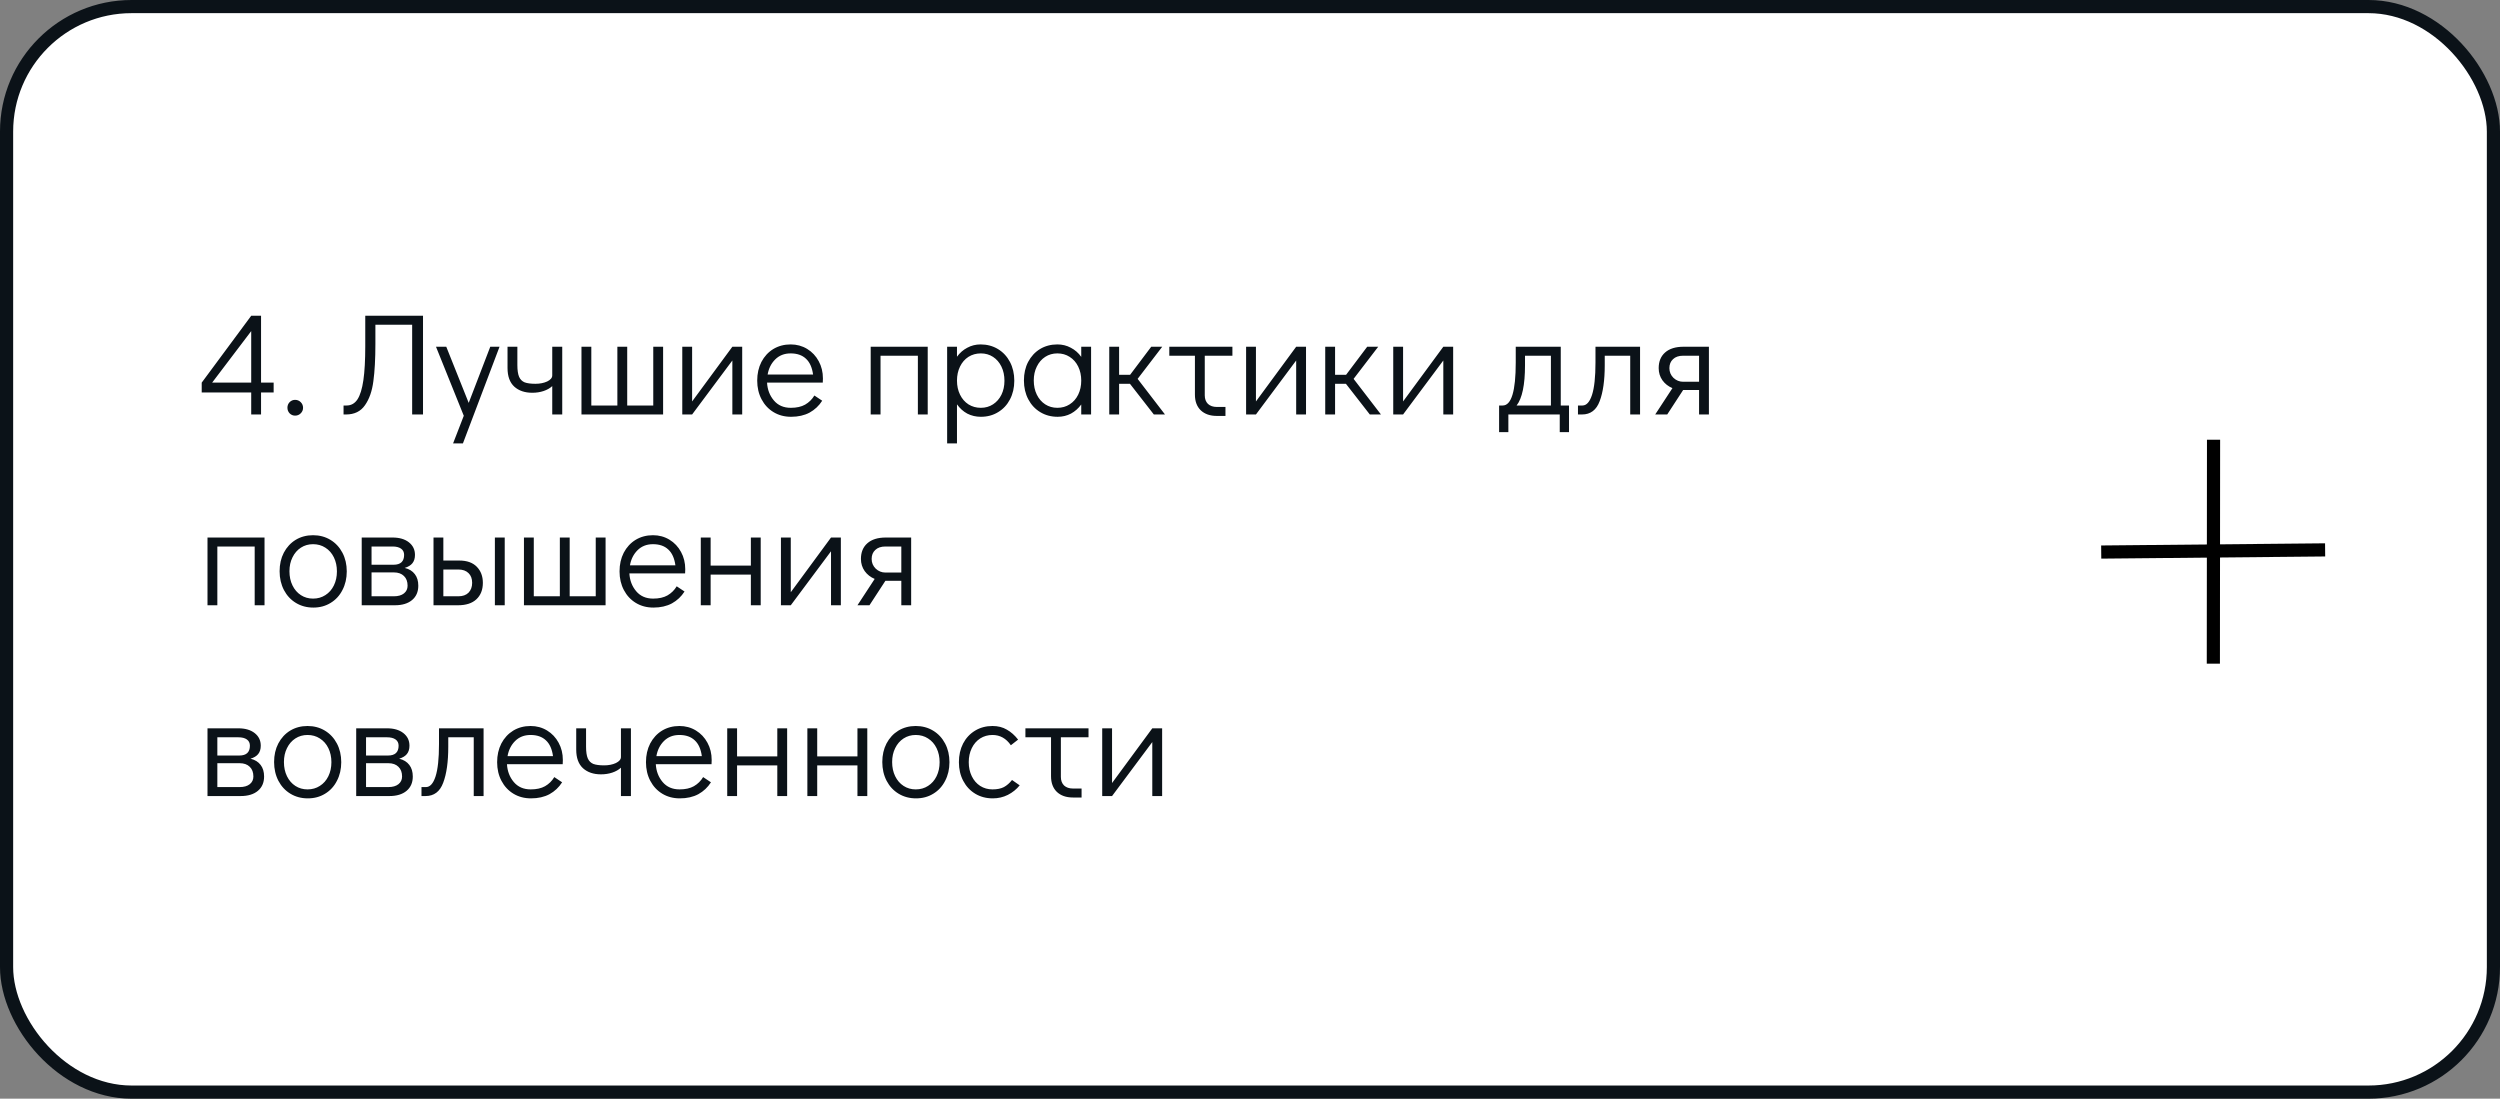
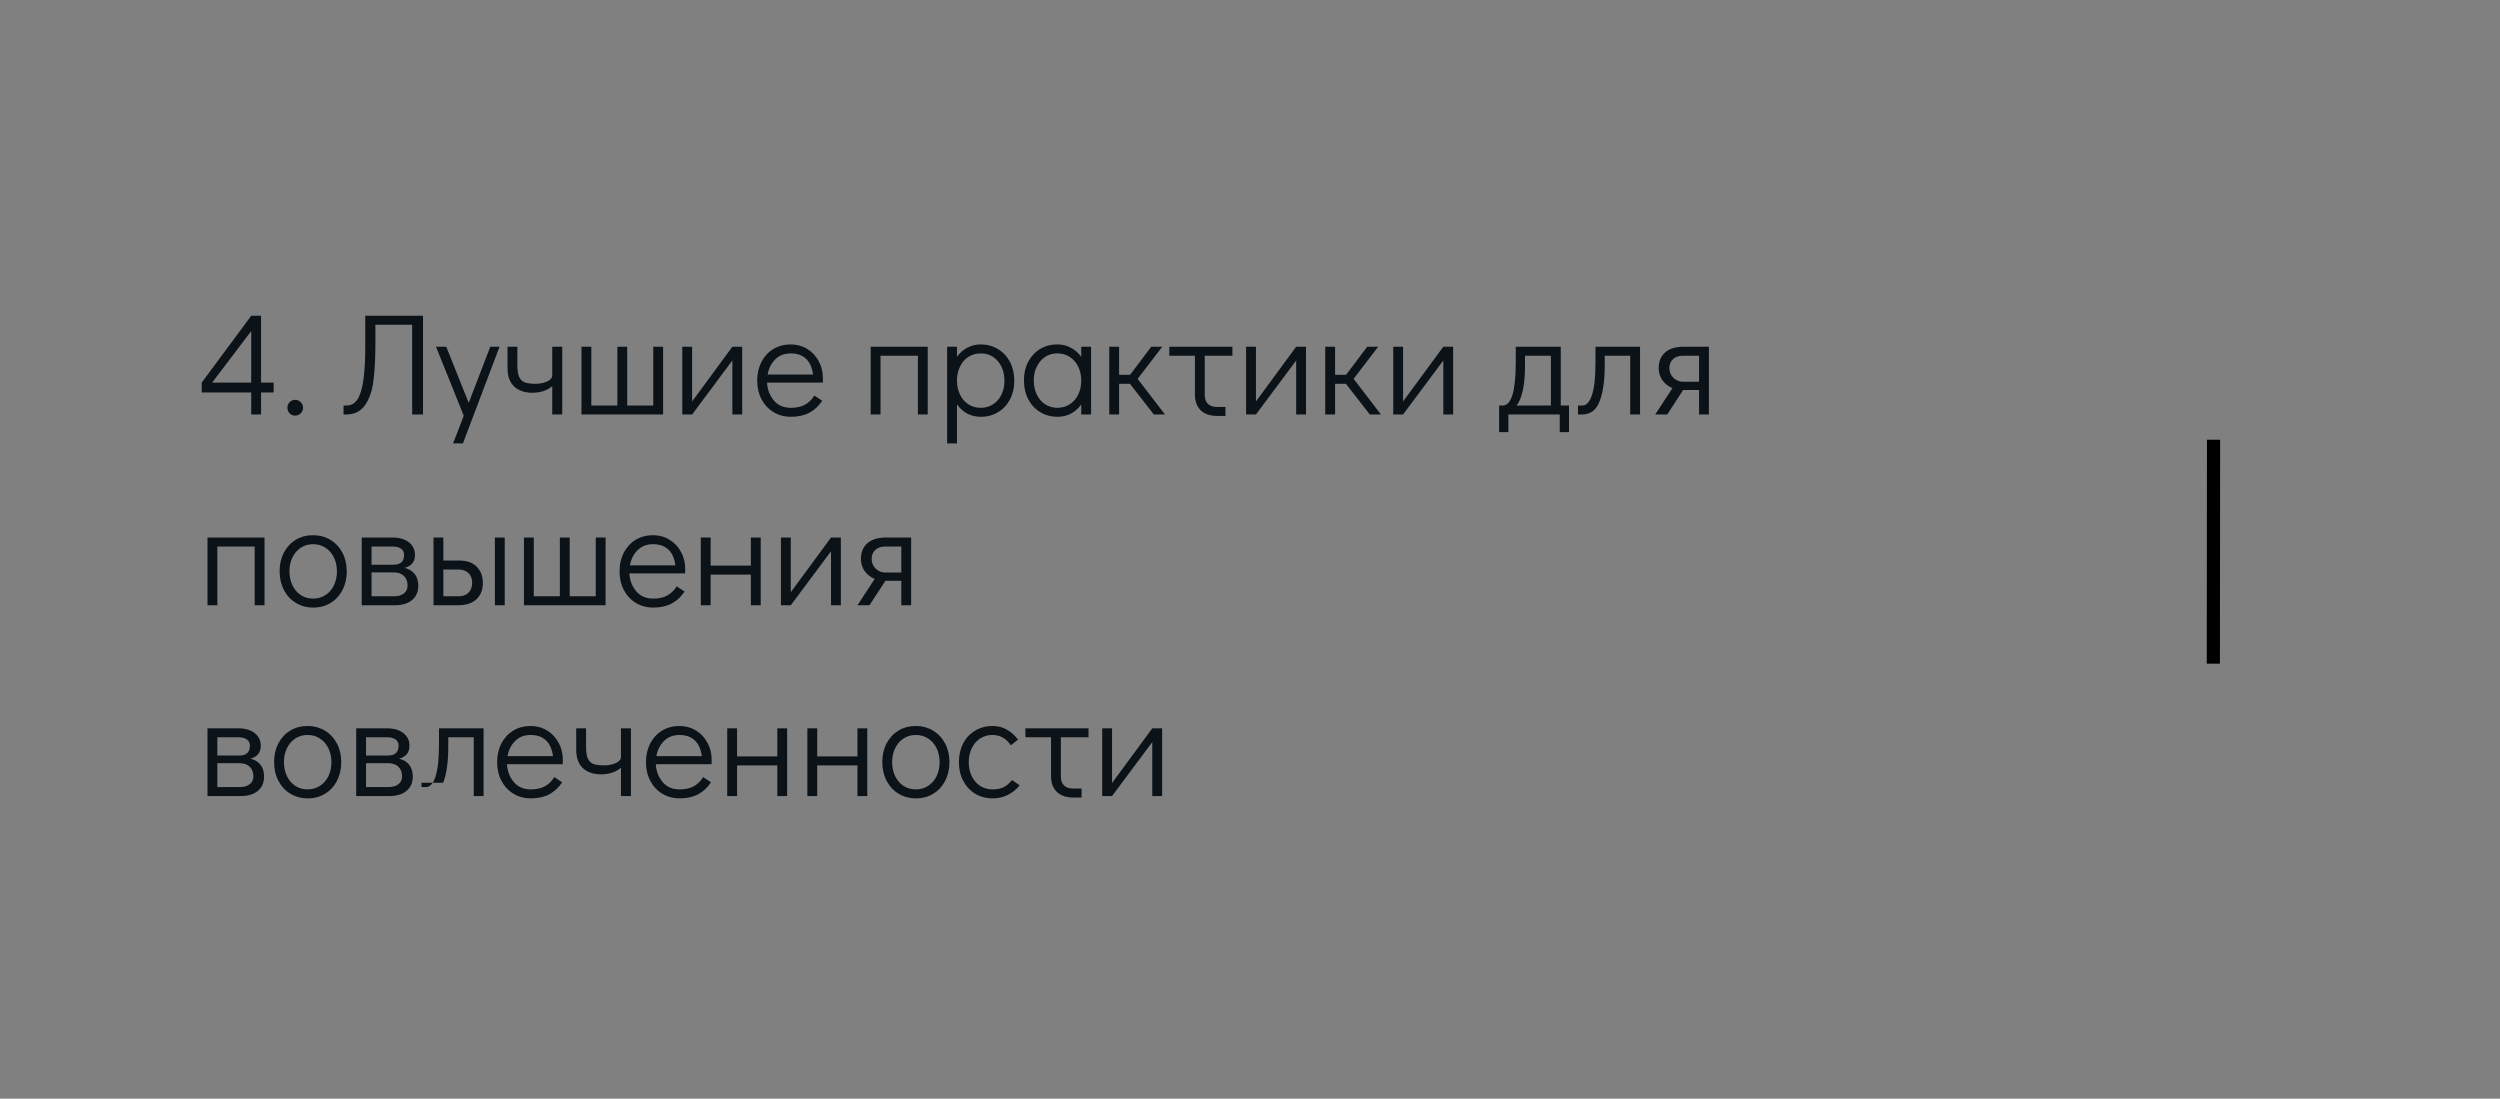
<svg xmlns="http://www.w3.org/2000/svg" width="380" height="167" viewBox="0 0 380 167" fill="none">
  <rect x="0" y="0" width="380" height="167" fill="#808080" stroke="none" />
-   <rect x="1" y="1" width="378" height="165" rx="19" fill="white" stroke="#0B1218" stroke-width="2" />
-   <path d="M41.594 58.16V59.656H39.68V63H38.184V59.656H30.66V58.16L38.184 47.996H39.68V58.16H41.594ZM32.244 58.16H38.184V50.328L32.244 58.16ZM44.855 63.176C44.532 63.176 44.254 63.059 44.019 62.824C43.799 62.589 43.689 62.303 43.689 61.966C43.689 61.643 43.799 61.365 44.019 61.13C44.254 60.895 44.532 60.778 44.855 60.778C45.192 60.778 45.478 60.895 45.713 61.13C45.947 61.365 46.065 61.651 46.065 61.988C46.065 62.311 45.947 62.589 45.713 62.824C45.478 63.059 45.192 63.176 44.855 63.176ZM52.22 61.636H52.682C53.371 61.636 53.921 61.328 54.332 60.712C54.743 60.081 55.043 59.106 55.234 57.786C55.425 56.466 55.52 54.743 55.52 52.616V47.996H64.298V63H62.648V49.36H57.06V52.286C57.06 54.559 56.957 56.444 56.752 57.94C56.561 59.436 56.136 60.653 55.476 61.592C54.831 62.531 53.87 63 52.594 63H52.22V61.636ZM74.521 52.704H75.929L70.363 67.4H68.867L70.495 63.198L66.271 52.704H67.833L71.243 61.24L74.521 52.704ZM85.46 52.704V63H83.942V58.688C83.59 59.011 83.15 59.26 82.622 59.436C82.094 59.612 81.522 59.7 80.906 59.7C79.776 59.7 78.867 59.392 78.178 58.776C77.488 58.145 77.144 57.199 77.144 55.938V52.704H78.64V55.498C78.64 56.275 78.728 56.869 78.904 57.28C79.08 57.676 79.358 57.955 79.74 58.116C80.136 58.263 80.686 58.336 81.39 58.336C82.064 58.336 82.658 58.219 83.172 57.984C83.685 57.735 83.942 57.427 83.942 57.06V52.704H85.46ZM88.384 63V52.704H89.88V61.636H93.84V52.704H95.336V61.636H99.296V52.704H100.792V63H88.384ZM111.318 52.704H112.814V63H111.318V54.794L105.202 63H103.706V52.704H105.202V61.02L111.318 52.704ZM120.178 52.352C121.102 52.352 121.938 52.579 122.686 53.034C123.434 53.489 124.02 54.112 124.446 54.904C124.871 55.681 125.084 56.554 125.084 57.522C125.084 57.801 125.076 58.013 125.062 58.16H116.592C116.65 59.216 116.995 60.118 117.626 60.866C118.256 61.614 119.114 61.988 120.2 61.988C121.08 61.988 121.806 61.827 122.378 61.504C122.964 61.167 123.434 60.705 123.786 60.118L124.974 60.91C124.49 61.673 123.852 62.274 123.06 62.714C122.268 63.139 121.329 63.352 120.244 63.352C119.246 63.352 118.359 63.117 117.582 62.648C116.804 62.179 116.196 61.526 115.756 60.69C115.316 59.854 115.096 58.908 115.096 57.852C115.096 56.796 115.308 55.85 115.734 55.014C116.174 54.178 116.775 53.525 117.538 53.056C118.315 52.587 119.195 52.352 120.178 52.352ZM123.588 56.928C123.441 55.857 123.082 55.058 122.51 54.53C121.938 53.987 121.16 53.716 120.178 53.716C119.224 53.716 118.44 54.024 117.824 54.64C117.222 55.241 116.841 56.004 116.68 56.928H123.588ZM132.345 63V52.704H141.013V63H139.517V54.068H133.841V63H132.345ZM149.047 52.352C150.029 52.352 150.909 52.587 151.687 53.056C152.464 53.525 153.073 54.178 153.513 55.014C153.953 55.85 154.173 56.803 154.173 57.874C154.173 58.93 153.953 59.876 153.513 60.712C153.087 61.533 152.486 62.179 151.709 62.648C150.946 63.117 150.073 63.352 149.091 63.352C148.343 63.352 147.653 63.191 147.023 62.868C146.407 62.531 145.886 62.061 145.461 61.46V67.4H143.965V52.704H145.461V54.222C145.886 53.635 146.407 53.181 147.023 52.858C147.639 52.521 148.313 52.352 149.047 52.352ZM149.091 61.988C149.78 61.988 150.396 61.812 150.939 61.46C151.481 61.108 151.907 60.624 152.215 60.008C152.523 59.377 152.677 58.666 152.677 57.874C152.677 57.067 152.523 56.349 152.215 55.718C151.907 55.087 151.481 54.596 150.939 54.244C150.396 53.892 149.78 53.716 149.091 53.716C148.387 53.716 147.756 53.892 147.199 54.244C146.656 54.596 146.231 55.087 145.923 55.718C145.615 56.349 145.461 57.06 145.461 57.852C145.461 58.644 145.615 59.355 145.923 59.986C146.231 60.617 146.656 61.108 147.199 61.46C147.756 61.812 148.387 61.988 149.091 61.988ZM165.845 52.704V63H164.349V61.482C163.923 62.069 163.403 62.531 162.787 62.868C162.171 63.191 161.496 63.352 160.763 63.352C159.78 63.352 158.9 63.117 158.123 62.648C157.345 62.179 156.737 61.526 156.297 60.69C155.857 59.854 155.637 58.901 155.637 57.83C155.637 56.774 155.849 55.835 156.275 55.014C156.715 54.178 157.316 53.525 158.079 53.056C158.856 52.587 159.736 52.352 160.719 52.352C161.467 52.352 162.149 52.521 162.765 52.858C163.395 53.181 163.923 53.643 164.349 54.244V52.704H165.845ZM160.719 61.988C161.423 61.988 162.046 61.812 162.589 61.46C163.146 61.108 163.579 60.617 163.887 59.986C164.195 59.355 164.349 58.644 164.349 57.852C164.349 57.06 164.195 56.349 163.887 55.718C163.579 55.087 163.146 54.596 162.589 54.244C162.046 53.892 161.423 53.716 160.719 53.716C160.029 53.716 159.413 53.892 158.871 54.244C158.328 54.596 157.903 55.087 157.595 55.718C157.287 56.334 157.133 57.038 157.133 57.83C157.133 58.637 157.287 59.355 157.595 59.986C157.903 60.617 158.328 61.108 158.871 61.46C159.413 61.812 160.029 61.988 160.719 61.988ZM177.077 63H175.383L171.753 58.336H170.103V63H168.607V52.704H170.103V56.972H171.775L174.987 52.704H176.659L172.919 57.588L177.077 63ZM177.734 52.704H187.326V54.068H183.124V60.096C183.124 60.639 183.286 61.071 183.608 61.394C183.946 61.702 184.393 61.856 184.95 61.856H186.27V63.22H184.95C183.924 63.22 183.11 62.934 182.508 62.362C181.922 61.79 181.628 60.998 181.628 59.986V54.068H177.734V52.704ZM197.019 52.704H198.515V63H197.019V54.794L190.903 63H189.407V52.704H190.903V61.02L197.019 52.704ZM209.905 63H208.211L204.581 58.336H202.931V63H201.435V52.704H202.931V56.972H204.603L207.815 52.704H209.487L205.747 57.588L209.905 63ZM219.384 52.704H220.88V63H219.384V54.794L213.268 63H211.772V52.704H213.268V61.02L219.384 52.704ZM238.489 61.636V65.684H237.081V63H229.271V65.684H227.863V61.636H228.413C229.733 61.636 230.393 59.458 230.393 55.102V52.704H237.235V61.636H238.489ZM235.739 61.636V54.068H231.801V55.52C231.801 58.497 231.375 60.536 230.525 61.636H235.739ZM239.851 61.636H240.533C241.149 61.636 241.633 61.101 241.985 60.03C242.337 58.945 242.513 57.302 242.513 55.102V52.704H249.289V63H247.793V54.068H243.921V55.52C243.921 57.808 243.664 59.627 243.151 60.976C242.652 62.325 241.757 63 240.467 63H239.851V61.636ZM259.754 52.704V63H258.258V59.282H255.838L253.418 63H251.592L254.21 58.996C253.579 58.732 253.073 58.336 252.692 57.808C252.31 57.265 252.12 56.649 252.12 55.96C252.12 54.948 252.442 54.156 253.088 53.584C253.748 52.997 254.686 52.704 255.904 52.704H259.754ZM258.258 54.068H255.838C255.178 54.068 254.664 54.244 254.298 54.596C253.931 54.933 253.748 55.388 253.748 55.96C253.748 56.532 253.953 57.023 254.364 57.434C254.789 57.83 255.28 58.028 255.838 58.028H258.258V54.068ZM31.54 92V81.704H40.208V92H38.712V83.068H33.036V92H31.54ZM47.626 92.352C46.643 92.352 45.763 92.117 44.986 91.648C44.209 91.179 43.6 90.526 43.16 89.69C42.72 88.839 42.5 87.886 42.5 86.83C42.5 85.774 42.713 84.835 43.138 84.014C43.578 83.178 44.179 82.525 44.942 82.056C45.719 81.587 46.599 81.352 47.582 81.352C48.565 81.352 49.445 81.587 50.222 82.056C50.999 82.525 51.608 83.178 52.048 84.014C52.488 84.85 52.708 85.796 52.708 86.852C52.708 87.908 52.488 88.854 52.048 89.69C51.623 90.526 51.021 91.179 50.244 91.648C49.481 92.117 48.609 92.352 47.626 92.352ZM47.582 90.988C48.286 90.988 48.909 90.812 49.452 90.46C50.009 90.108 50.442 89.617 50.75 88.986C51.058 88.355 51.212 87.644 51.212 86.852C51.212 86.06 51.058 85.349 50.75 84.718C50.442 84.087 50.009 83.596 49.452 83.244C48.909 82.892 48.286 82.716 47.582 82.716C46.893 82.716 46.277 82.892 45.734 83.244C45.191 83.596 44.766 84.087 44.458 84.718C44.15 85.334 43.996 86.038 43.996 86.83C43.996 87.637 44.15 88.355 44.458 88.986C44.766 89.617 45.191 90.108 45.734 90.46C46.277 90.812 46.893 90.988 47.582 90.988ZM61.514 86.324C62.188 86.485 62.702 86.801 63.053 87.27C63.406 87.725 63.581 88.311 63.581 89.03C63.581 89.954 63.266 90.68 62.636 91.208C62.005 91.736 61.132 92 60.017 92H54.98V81.704H59.666C60.707 81.704 61.535 81.946 62.151 82.43C62.767 82.914 63.075 83.552 63.075 84.344C63.075 84.872 62.944 85.297 62.679 85.62C62.43 85.928 62.041 86.163 61.514 86.324ZM56.475 85.84H59.819C60.89 85.84 61.425 85.341 61.425 84.344C61.425 83.933 61.272 83.618 60.964 83.398C60.656 83.178 60.223 83.068 59.666 83.068H56.475V85.84ZM59.864 90.636C60.523 90.636 61.037 90.489 61.404 90.196C61.77 89.903 61.953 89.514 61.953 89.03C61.953 88.399 61.77 87.908 61.404 87.556C61.037 87.189 60.523 87.006 59.864 87.006H56.475V90.636H59.864ZM65.894 81.704H67.389V85.202H69.809C70.968 85.202 71.856 85.517 72.472 86.148C73.088 86.779 73.395 87.593 73.395 88.59C73.395 89.646 73.066 90.482 72.406 91.098C71.76 91.699 70.829 92 69.612 92H65.894V81.704ZM75.222 92V81.704H76.718V92H75.222ZM69.677 90.636C70.338 90.636 70.851 90.453 71.218 90.086C71.584 89.705 71.767 89.206 71.767 88.59C71.767 87.959 71.584 87.468 71.218 87.116C70.851 86.749 70.338 86.566 69.677 86.566H67.389V90.636H69.677ZM79.64 92V81.704H81.136V90.636H85.096V81.704H86.592V90.636H90.552V81.704H92.048V92H79.64ZM99.252 81.352C100.176 81.352 101.012 81.579 101.76 82.034C102.508 82.489 103.095 83.112 103.52 83.904C103.945 84.681 104.158 85.554 104.158 86.522C104.158 86.801 104.151 87.013 104.136 87.16H95.666C95.725 88.216 96.069 89.118 96.7 89.866C97.331 90.614 98.189 90.988 99.274 90.988C100.154 90.988 100.88 90.827 101.452 90.504C102.039 90.167 102.508 89.705 102.86 89.118L104.048 89.91C103.564 90.673 102.926 91.274 102.134 91.714C101.342 92.139 100.403 92.352 99.318 92.352C98.32 92.352 97.433 92.117 96.656 91.648C95.879 91.179 95.27 90.526 94.83 89.69C94.39 88.854 94.17 87.908 94.17 86.852C94.17 85.796 94.382 84.85 94.808 84.014C95.248 83.178 95.849 82.525 96.612 82.056C97.389 81.587 98.269 81.352 99.252 81.352ZM102.662 85.928C102.515 84.857 102.156 84.058 101.584 83.53C101.012 82.987 100.235 82.716 99.252 82.716C98.299 82.716 97.514 83.024 96.898 83.64C96.296 84.241 95.915 85.004 95.754 85.928H102.662ZM106.52 92V81.704H108.016V85.972H114.132V81.704H115.628V92H114.132V87.336H108.016V92H106.52ZM126.314 81.704H127.81V92H126.314V83.794L120.198 92H118.702V81.704H120.198V90.02L126.314 81.704ZM138.496 81.704V92H137V88.282H134.58L132.16 92H130.334L132.952 87.996C132.321 87.732 131.815 87.336 131.434 86.808C131.052 86.265 130.862 85.649 130.862 84.96C130.862 83.948 131.184 83.156 131.83 82.584C132.49 81.997 133.428 81.704 134.646 81.704H138.496ZM137 83.068H134.58C133.92 83.068 133.406 83.244 133.04 83.596C132.673 83.933 132.49 84.388 132.49 84.96C132.49 85.532 132.695 86.023 133.106 86.434C133.531 86.83 134.022 87.028 134.58 87.028H137V83.068ZM38.074 115.324C38.749 115.485 39.262 115.801 39.614 116.27C39.966 116.725 40.142 117.311 40.142 118.03C40.142 118.954 39.827 119.68 39.196 120.208C38.565 120.736 37.693 121 36.578 121H31.54V110.704H36.226C37.267 110.704 38.096 110.946 38.712 111.43C39.328 111.914 39.636 112.552 39.636 113.344C39.636 113.872 39.504 114.297 39.24 114.62C38.991 114.928 38.602 115.163 38.074 115.324ZM33.036 114.84H36.38C37.451 114.84 37.986 114.341 37.986 113.344C37.986 112.933 37.832 112.618 37.524 112.398C37.216 112.178 36.783 112.068 36.226 112.068H33.036V114.84ZM36.424 119.636C37.084 119.636 37.597 119.489 37.964 119.196C38.331 118.903 38.514 118.514 38.514 118.03C38.514 117.399 38.331 116.908 37.964 116.556C37.597 116.189 37.084 116.006 36.424 116.006H33.036V119.636H36.424ZM46.788 121.352C45.805 121.352 44.925 121.117 44.148 120.648C43.371 120.179 42.762 119.526 42.322 118.69C41.882 117.839 41.662 116.886 41.662 115.83C41.662 114.774 41.875 113.835 42.3 113.014C42.74 112.178 43.341 111.525 44.104 111.056C44.881 110.587 45.761 110.352 46.744 110.352C47.727 110.352 48.607 110.587 49.384 111.056C50.161 111.525 50.77 112.178 51.21 113.014C51.65 113.85 51.87 114.796 51.87 115.852C51.87 116.908 51.65 117.854 51.21 118.69C50.785 119.526 50.183 120.179 49.406 120.648C48.643 121.117 47.771 121.352 46.788 121.352ZM46.744 119.988C47.448 119.988 48.071 119.812 48.614 119.46C49.171 119.108 49.604 118.617 49.912 117.986C50.22 117.355 50.374 116.644 50.374 115.852C50.374 115.06 50.22 114.349 49.912 113.718C49.604 113.087 49.171 112.596 48.614 112.244C48.071 111.892 47.448 111.716 46.744 111.716C46.055 111.716 45.439 111.892 44.896 112.244C44.353 112.596 43.928 113.087 43.62 113.718C43.312 114.334 43.158 115.038 43.158 115.83C43.158 116.637 43.312 117.355 43.62 117.986C43.928 118.617 44.353 119.108 44.896 119.46C45.439 119.812 46.055 119.988 46.744 119.988ZM60.676 115.324C61.35 115.485 61.864 115.801 62.216 116.27C62.568 116.725 62.744 117.311 62.744 118.03C62.744 118.954 62.428 119.68 61.798 120.208C61.167 120.736 60.294 121 59.18 121H54.142V110.704H58.828C59.869 110.704 60.698 110.946 61.314 111.43C61.93 111.914 62.238 112.552 62.238 113.344C62.238 113.872 62.106 114.297 61.842 114.62C61.592 114.928 61.204 115.163 60.676 115.324ZM55.638 114.84H58.982C60.052 114.84 60.588 114.341 60.588 113.344C60.588 112.933 60.434 112.618 60.126 112.398C59.818 112.178 59.385 112.068 58.828 112.068H55.638V114.84ZM59.026 119.636C59.686 119.636 60.199 119.489 60.566 119.196C60.932 118.903 61.116 118.514 61.116 118.03C61.116 117.399 60.932 116.908 60.566 116.556C60.199 116.189 59.686 116.006 59.026 116.006H55.638V119.636H59.026ZM64.066 119.636H64.748C65.364 119.636 65.848 119.101 66.2 118.03C66.552 116.945 66.728 115.302 66.728 113.102V110.704H73.504V121H72.008V112.068H68.136V113.52C68.136 115.808 67.879 117.627 67.366 118.976C66.867 120.325 65.972 121 64.682 121H64.066V119.636ZM80.646 110.352C81.57 110.352 82.406 110.579 83.154 111.034C83.902 111.489 84.489 112.112 84.914 112.904C85.34 113.681 85.552 114.554 85.552 115.522C85.552 115.801 85.545 116.013 85.53 116.16H77.06C77.119 117.216 77.464 118.118 78.094 118.866C78.725 119.614 79.583 119.988 80.668 119.988C81.548 119.988 82.274 119.827 82.846 119.504C83.433 119.167 83.902 118.705 84.254 118.118L85.442 118.91C84.958 119.673 84.32 120.274 83.528 120.714C82.736 121.139 81.798 121.352 80.712 121.352C79.715 121.352 78.828 121.117 78.05 120.648C77.273 120.179 76.664 119.526 76.224 118.69C75.784 117.854 75.564 116.908 75.564 115.852C75.564 114.796 75.777 113.85 76.202 113.014C76.642 112.178 77.244 111.525 78.006 111.056C78.784 110.587 79.664 110.352 80.646 110.352ZM84.056 114.928C83.91 113.857 83.55 113.058 82.978 112.53C82.406 111.987 81.629 111.716 80.646 111.716C79.693 111.716 78.908 112.024 78.292 112.64C77.691 113.241 77.31 114.004 77.148 114.928H84.056ZM95.901 110.704V121H94.383V116.688C94.031 117.011 93.591 117.26 93.063 117.436C92.535 117.612 91.963 117.7 91.347 117.7C90.218 117.7 89.308 117.392 88.619 116.776C87.93 116.145 87.585 115.199 87.585 113.938V110.704H89.081V113.498C89.081 114.275 89.169 114.869 89.345 115.28C89.521 115.676 89.8 115.955 90.181 116.116C90.577 116.263 91.127 116.336 91.831 116.336C92.506 116.336 93.1 116.219 93.613 115.984C94.126 115.735 94.383 115.427 94.383 115.06V110.704H95.901ZM103.269 110.352C104.193 110.352 105.029 110.579 105.777 111.034C106.525 111.489 107.112 112.112 107.537 112.904C107.963 113.681 108.175 114.554 108.175 115.522C108.175 115.801 108.168 116.013 108.153 116.16H99.683C99.742 117.216 100.087 118.118 100.717 118.866C101.348 119.614 102.206 119.988 103.291 119.988C104.171 119.988 104.897 119.827 105.469 119.504C106.056 119.167 106.525 118.705 106.877 118.118L108.065 118.91C107.581 119.673 106.943 120.274 106.151 120.714C105.359 121.139 104.421 121.352 103.335 121.352C102.338 121.352 101.451 121.117 100.673 120.648C99.896 120.179 99.287 119.526 98.847 118.69C98.407 117.854 98.188 116.908 98.188 115.852C98.188 114.796 98.4 113.85 98.826 113.014C99.266 112.178 99.867 111.525 100.629 111.056C101.407 110.587 102.287 110.352 103.269 110.352ZM106.679 114.928C106.533 113.857 106.173 113.058 105.601 112.53C105.029 111.987 104.252 111.716 103.269 111.716C102.316 111.716 101.531 112.024 100.915 112.64C100.314 113.241 99.933 114.004 99.772 114.928H106.679ZM110.538 121V110.704H112.034V114.972H118.15V110.704H119.646V121H118.15V116.336H112.034V121H110.538ZM122.72 121V110.704H124.216V114.972H130.332V110.704H131.828V121H130.332V116.336H124.216V121H122.72ZM139.235 121.352C138.253 121.352 137.373 121.117 136.595 120.648C135.818 120.179 135.209 119.526 134.769 118.69C134.329 117.839 134.109 116.886 134.109 115.83C134.109 114.774 134.322 113.835 134.747 113.014C135.187 112.178 135.789 111.525 136.551 111.056C137.329 110.587 138.209 110.352 139.191 110.352C140.174 110.352 141.054 110.587 141.831 111.056C142.609 111.525 143.217 112.178 143.657 113.014C144.097 113.85 144.317 114.796 144.317 115.852C144.317 116.908 144.097 117.854 143.657 118.69C143.232 119.526 142.631 120.179 141.853 120.648C141.091 121.117 140.218 121.352 139.235 121.352ZM139.191 119.988C139.895 119.988 140.519 119.812 141.061 119.46C141.619 119.108 142.051 118.617 142.359 117.986C142.667 117.355 142.821 116.644 142.821 115.852C142.821 115.06 142.667 114.349 142.359 113.718C142.051 113.087 141.619 112.596 141.061 112.244C140.519 111.892 139.895 111.716 139.191 111.716C138.502 111.716 137.886 111.892 137.343 112.244C136.801 112.596 136.375 113.087 136.067 113.718C135.759 114.334 135.605 115.038 135.605 115.83C135.605 116.637 135.759 117.355 136.067 117.986C136.375 118.617 136.801 119.108 137.343 119.46C137.886 119.812 138.502 119.988 139.191 119.988ZM150.901 121.352C149.903 121.352 149.016 121.117 148.239 120.648C147.461 120.179 146.853 119.526 146.413 118.69C145.973 117.854 145.753 116.908 145.753 115.852C145.753 114.796 145.965 113.85 146.391 113.014C146.831 112.178 147.439 111.525 148.217 111.056C148.994 110.587 149.874 110.352 150.857 110.352C151.693 110.352 152.419 110.535 153.035 110.902C153.665 111.254 154.237 111.76 154.751 112.42L153.651 113.278C152.932 112.237 152.001 111.716 150.857 111.716C150.167 111.716 149.544 111.892 148.987 112.244C148.444 112.596 148.019 113.087 147.711 113.718C147.403 114.349 147.249 115.06 147.249 115.852C147.249 116.644 147.403 117.355 147.711 117.986C148.019 118.617 148.444 119.108 148.987 119.46C149.544 119.812 150.167 119.988 150.857 119.988C151.561 119.988 152.14 119.871 152.595 119.636C153.049 119.387 153.46 119.027 153.827 118.558L154.993 119.372C154.509 119.973 153.907 120.457 153.189 120.824C152.485 121.176 151.722 121.352 150.901 121.352ZM155.863 110.704H165.455V112.068H161.253V118.096C161.253 118.639 161.415 119.071 161.737 119.394C162.075 119.702 162.522 119.856 163.079 119.856H164.399V121.22H163.079C162.053 121.22 161.239 120.934 160.637 120.362C160.051 119.79 159.757 118.998 159.757 117.986V112.068H155.863V110.704ZM175.148 110.704H176.644V121H175.148V112.794L169.032 121H167.536V110.704H169.032V119.02L175.148 110.704Z" fill="#0B1218" />
+   <path d="M41.594 58.16V59.656H39.68V63H38.184V59.656H30.66V58.16L38.184 47.996H39.68V58.16H41.594ZM32.244 58.16H38.184V50.328L32.244 58.16ZM44.855 63.176C44.532 63.176 44.254 63.059 44.019 62.824C43.799 62.589 43.689 62.303 43.689 61.966C43.689 61.643 43.799 61.365 44.019 61.13C44.254 60.895 44.532 60.778 44.855 60.778C45.192 60.778 45.478 60.895 45.713 61.13C45.947 61.365 46.065 61.651 46.065 61.988C46.065 62.311 45.947 62.589 45.713 62.824C45.478 63.059 45.192 63.176 44.855 63.176ZM52.22 61.636H52.682C53.371 61.636 53.921 61.328 54.332 60.712C54.743 60.081 55.043 59.106 55.234 57.786C55.425 56.466 55.52 54.743 55.52 52.616V47.996H64.298V63H62.648V49.36H57.06V52.286C57.06 54.559 56.957 56.444 56.752 57.94C56.561 59.436 56.136 60.653 55.476 61.592C54.831 62.531 53.87 63 52.594 63H52.22V61.636ZM74.521 52.704H75.929L70.363 67.4H68.867L70.495 63.198L66.271 52.704H67.833L71.243 61.24L74.521 52.704ZM85.46 52.704V63H83.942V58.688C83.59 59.011 83.15 59.26 82.622 59.436C82.094 59.612 81.522 59.7 80.906 59.7C79.776 59.7 78.867 59.392 78.178 58.776C77.488 58.145 77.144 57.199 77.144 55.938V52.704H78.64V55.498C78.64 56.275 78.728 56.869 78.904 57.28C79.08 57.676 79.358 57.955 79.74 58.116C80.136 58.263 80.686 58.336 81.39 58.336C82.064 58.336 82.658 58.219 83.172 57.984C83.685 57.735 83.942 57.427 83.942 57.06V52.704H85.46ZM88.384 63V52.704H89.88V61.636H93.84V52.704H95.336V61.636H99.296V52.704H100.792V63H88.384ZM111.318 52.704H112.814V63H111.318V54.794L105.202 63H103.706V52.704H105.202V61.02L111.318 52.704ZM120.178 52.352C121.102 52.352 121.938 52.579 122.686 53.034C123.434 53.489 124.02 54.112 124.446 54.904C124.871 55.681 125.084 56.554 125.084 57.522C125.084 57.801 125.076 58.013 125.062 58.16H116.592C116.65 59.216 116.995 60.118 117.626 60.866C118.256 61.614 119.114 61.988 120.2 61.988C121.08 61.988 121.806 61.827 122.378 61.504C122.964 61.167 123.434 60.705 123.786 60.118L124.974 60.91C124.49 61.673 123.852 62.274 123.06 62.714C122.268 63.139 121.329 63.352 120.244 63.352C119.246 63.352 118.359 63.117 117.582 62.648C116.804 62.179 116.196 61.526 115.756 60.69C115.316 59.854 115.096 58.908 115.096 57.852C115.096 56.796 115.308 55.85 115.734 55.014C116.174 54.178 116.775 53.525 117.538 53.056C118.315 52.587 119.195 52.352 120.178 52.352ZM123.588 56.928C123.441 55.857 123.082 55.058 122.51 54.53C121.938 53.987 121.16 53.716 120.178 53.716C119.224 53.716 118.44 54.024 117.824 54.64C117.222 55.241 116.841 56.004 116.68 56.928H123.588ZM132.345 63V52.704H141.013V63H139.517V54.068H133.841V63H132.345ZM149.047 52.352C150.029 52.352 150.909 52.587 151.687 53.056C152.464 53.525 153.073 54.178 153.513 55.014C153.953 55.85 154.173 56.803 154.173 57.874C154.173 58.93 153.953 59.876 153.513 60.712C153.087 61.533 152.486 62.179 151.709 62.648C150.946 63.117 150.073 63.352 149.091 63.352C148.343 63.352 147.653 63.191 147.023 62.868C146.407 62.531 145.886 62.061 145.461 61.46V67.4H143.965V52.704H145.461V54.222C145.886 53.635 146.407 53.181 147.023 52.858C147.639 52.521 148.313 52.352 149.047 52.352ZM149.091 61.988C149.78 61.988 150.396 61.812 150.939 61.46C151.481 61.108 151.907 60.624 152.215 60.008C152.523 59.377 152.677 58.666 152.677 57.874C152.677 57.067 152.523 56.349 152.215 55.718C151.907 55.087 151.481 54.596 150.939 54.244C150.396 53.892 149.78 53.716 149.091 53.716C148.387 53.716 147.756 53.892 147.199 54.244C146.656 54.596 146.231 55.087 145.923 55.718C145.615 56.349 145.461 57.06 145.461 57.852C145.461 58.644 145.615 59.355 145.923 59.986C146.231 60.617 146.656 61.108 147.199 61.46C147.756 61.812 148.387 61.988 149.091 61.988ZM165.845 52.704V63H164.349V61.482C163.923 62.069 163.403 62.531 162.787 62.868C162.171 63.191 161.496 63.352 160.763 63.352C159.78 63.352 158.9 63.117 158.123 62.648C157.345 62.179 156.737 61.526 156.297 60.69C155.857 59.854 155.637 58.901 155.637 57.83C155.637 56.774 155.849 55.835 156.275 55.014C156.715 54.178 157.316 53.525 158.079 53.056C158.856 52.587 159.736 52.352 160.719 52.352C161.467 52.352 162.149 52.521 162.765 52.858C163.395 53.181 163.923 53.643 164.349 54.244V52.704H165.845ZM160.719 61.988C161.423 61.988 162.046 61.812 162.589 61.46C163.146 61.108 163.579 60.617 163.887 59.986C164.195 59.355 164.349 58.644 164.349 57.852C164.349 57.06 164.195 56.349 163.887 55.718C163.579 55.087 163.146 54.596 162.589 54.244C162.046 53.892 161.423 53.716 160.719 53.716C160.029 53.716 159.413 53.892 158.871 54.244C158.328 54.596 157.903 55.087 157.595 55.718C157.287 56.334 157.133 57.038 157.133 57.83C157.133 58.637 157.287 59.355 157.595 59.986C157.903 60.617 158.328 61.108 158.871 61.46C159.413 61.812 160.029 61.988 160.719 61.988ZM177.077 63H175.383L171.753 58.336H170.103V63H168.607V52.704H170.103V56.972H171.775L174.987 52.704H176.659L172.919 57.588L177.077 63ZM177.734 52.704H187.326V54.068H183.124V60.096C183.124 60.639 183.286 61.071 183.608 61.394C183.946 61.702 184.393 61.856 184.95 61.856H186.27V63.22H184.95C183.924 63.22 183.11 62.934 182.508 62.362C181.922 61.79 181.628 60.998 181.628 59.986V54.068H177.734V52.704ZM197.019 52.704H198.515V63H197.019V54.794L190.903 63H189.407V52.704H190.903V61.02L197.019 52.704ZM209.905 63H208.211L204.581 58.336H202.931V63H201.435V52.704H202.931V56.972H204.603L207.815 52.704H209.487L205.747 57.588L209.905 63ZM219.384 52.704H220.88V63H219.384V54.794L213.268 63H211.772V52.704H213.268V61.02L219.384 52.704ZM238.489 61.636V65.684H237.081V63H229.271V65.684H227.863V61.636H228.413C229.733 61.636 230.393 59.458 230.393 55.102V52.704H237.235V61.636H238.489ZM235.739 61.636V54.068H231.801V55.52C231.801 58.497 231.375 60.536 230.525 61.636H235.739ZM239.851 61.636H240.533C241.149 61.636 241.633 61.101 241.985 60.03C242.337 58.945 242.513 57.302 242.513 55.102V52.704H249.289V63H247.793V54.068H243.921V55.52C243.921 57.808 243.664 59.627 243.151 60.976C242.652 62.325 241.757 63 240.467 63H239.851V61.636ZM259.754 52.704V63H258.258V59.282H255.838L253.418 63H251.592L254.21 58.996C253.579 58.732 253.073 58.336 252.692 57.808C252.31 57.265 252.12 56.649 252.12 55.96C252.12 54.948 252.442 54.156 253.088 53.584C253.748 52.997 254.686 52.704 255.904 52.704H259.754ZM258.258 54.068H255.838C255.178 54.068 254.664 54.244 254.298 54.596C253.931 54.933 253.748 55.388 253.748 55.96C253.748 56.532 253.953 57.023 254.364 57.434C254.789 57.83 255.28 58.028 255.838 58.028H258.258V54.068ZM31.54 92V81.704H40.208V92H38.712V83.068H33.036V92H31.54ZM47.626 92.352C46.643 92.352 45.763 92.117 44.986 91.648C44.209 91.179 43.6 90.526 43.16 89.69C42.72 88.839 42.5 87.886 42.5 86.83C42.5 85.774 42.713 84.835 43.138 84.014C43.578 83.178 44.179 82.525 44.942 82.056C45.719 81.587 46.599 81.352 47.582 81.352C48.565 81.352 49.445 81.587 50.222 82.056C50.999 82.525 51.608 83.178 52.048 84.014C52.488 84.85 52.708 85.796 52.708 86.852C52.708 87.908 52.488 88.854 52.048 89.69C51.623 90.526 51.021 91.179 50.244 91.648C49.481 92.117 48.609 92.352 47.626 92.352ZM47.582 90.988C48.286 90.988 48.909 90.812 49.452 90.46C50.009 90.108 50.442 89.617 50.75 88.986C51.058 88.355 51.212 87.644 51.212 86.852C51.212 86.06 51.058 85.349 50.75 84.718C50.442 84.087 50.009 83.596 49.452 83.244C48.909 82.892 48.286 82.716 47.582 82.716C46.893 82.716 46.277 82.892 45.734 83.244C45.191 83.596 44.766 84.087 44.458 84.718C44.15 85.334 43.996 86.038 43.996 86.83C43.996 87.637 44.15 88.355 44.458 88.986C44.766 89.617 45.191 90.108 45.734 90.46C46.277 90.812 46.893 90.988 47.582 90.988ZM61.514 86.324C62.188 86.485 62.702 86.801 63.053 87.27C63.406 87.725 63.581 88.311 63.581 89.03C63.581 89.954 63.266 90.68 62.636 91.208C62.005 91.736 61.132 92 60.017 92H54.98V81.704H59.666C60.707 81.704 61.535 81.946 62.151 82.43C62.767 82.914 63.075 83.552 63.075 84.344C63.075 84.872 62.944 85.297 62.679 85.62C62.43 85.928 62.041 86.163 61.514 86.324ZM56.475 85.84H59.819C60.89 85.84 61.425 85.341 61.425 84.344C61.425 83.933 61.272 83.618 60.964 83.398C60.656 83.178 60.223 83.068 59.666 83.068H56.475V85.84ZM59.864 90.636C60.523 90.636 61.037 90.489 61.404 90.196C61.77 89.903 61.953 89.514 61.953 89.03C61.953 88.399 61.77 87.908 61.404 87.556C61.037 87.189 60.523 87.006 59.864 87.006H56.475V90.636H59.864ZM65.894 81.704H67.389V85.202H69.809C70.968 85.202 71.856 85.517 72.472 86.148C73.088 86.779 73.395 87.593 73.395 88.59C73.395 89.646 73.066 90.482 72.406 91.098C71.76 91.699 70.829 92 69.612 92H65.894V81.704ZM75.222 92V81.704H76.718V92H75.222ZM69.677 90.636C70.338 90.636 70.851 90.453 71.218 90.086C71.584 89.705 71.767 89.206 71.767 88.59C71.767 87.959 71.584 87.468 71.218 87.116C70.851 86.749 70.338 86.566 69.677 86.566H67.389V90.636H69.677ZM79.64 92V81.704H81.136V90.636H85.096V81.704H86.592V90.636H90.552V81.704H92.048V92H79.64ZM99.252 81.352C100.176 81.352 101.012 81.579 101.76 82.034C102.508 82.489 103.095 83.112 103.52 83.904C103.945 84.681 104.158 85.554 104.158 86.522C104.158 86.801 104.151 87.013 104.136 87.16H95.666C95.725 88.216 96.069 89.118 96.7 89.866C97.331 90.614 98.189 90.988 99.274 90.988C100.154 90.988 100.88 90.827 101.452 90.504C102.039 90.167 102.508 89.705 102.86 89.118L104.048 89.91C103.564 90.673 102.926 91.274 102.134 91.714C101.342 92.139 100.403 92.352 99.318 92.352C98.32 92.352 97.433 92.117 96.656 91.648C95.879 91.179 95.27 90.526 94.83 89.69C94.39 88.854 94.17 87.908 94.17 86.852C94.17 85.796 94.382 84.85 94.808 84.014C95.248 83.178 95.849 82.525 96.612 82.056C97.389 81.587 98.269 81.352 99.252 81.352ZM102.662 85.928C102.515 84.857 102.156 84.058 101.584 83.53C101.012 82.987 100.235 82.716 99.252 82.716C98.299 82.716 97.514 83.024 96.898 83.64C96.296 84.241 95.915 85.004 95.754 85.928H102.662ZM106.52 92V81.704H108.016V85.972H114.132V81.704H115.628V92H114.132V87.336H108.016V92H106.52ZM126.314 81.704H127.81V92H126.314V83.794L120.198 92H118.702V81.704H120.198V90.02L126.314 81.704ZM138.496 81.704V92H137V88.282H134.58L132.16 92H130.334L132.952 87.996C132.321 87.732 131.815 87.336 131.434 86.808C131.052 86.265 130.862 85.649 130.862 84.96C130.862 83.948 131.184 83.156 131.83 82.584C132.49 81.997 133.428 81.704 134.646 81.704H138.496ZM137 83.068H134.58C133.92 83.068 133.406 83.244 133.04 83.596C132.673 83.933 132.49 84.388 132.49 84.96C132.49 85.532 132.695 86.023 133.106 86.434C133.531 86.83 134.022 87.028 134.58 87.028H137V83.068ZM38.074 115.324C38.749 115.485 39.262 115.801 39.614 116.27C39.966 116.725 40.142 117.311 40.142 118.03C40.142 118.954 39.827 119.68 39.196 120.208C38.565 120.736 37.693 121 36.578 121H31.54V110.704H36.226C37.267 110.704 38.096 110.946 38.712 111.43C39.328 111.914 39.636 112.552 39.636 113.344C39.636 113.872 39.504 114.297 39.24 114.62C38.991 114.928 38.602 115.163 38.074 115.324ZM33.036 114.84H36.38C37.451 114.84 37.986 114.341 37.986 113.344C37.986 112.933 37.832 112.618 37.524 112.398C37.216 112.178 36.783 112.068 36.226 112.068H33.036V114.84ZM36.424 119.636C37.084 119.636 37.597 119.489 37.964 119.196C38.331 118.903 38.514 118.514 38.514 118.03C38.514 117.399 38.331 116.908 37.964 116.556C37.597 116.189 37.084 116.006 36.424 116.006H33.036V119.636H36.424ZM46.788 121.352C45.805 121.352 44.925 121.117 44.148 120.648C43.371 120.179 42.762 119.526 42.322 118.69C41.882 117.839 41.662 116.886 41.662 115.83C41.662 114.774 41.875 113.835 42.3 113.014C42.74 112.178 43.341 111.525 44.104 111.056C44.881 110.587 45.761 110.352 46.744 110.352C47.727 110.352 48.607 110.587 49.384 111.056C50.161 111.525 50.77 112.178 51.21 113.014C51.65 113.85 51.87 114.796 51.87 115.852C51.87 116.908 51.65 117.854 51.21 118.69C50.785 119.526 50.183 120.179 49.406 120.648C48.643 121.117 47.771 121.352 46.788 121.352ZM46.744 119.988C47.448 119.988 48.071 119.812 48.614 119.46C49.171 119.108 49.604 118.617 49.912 117.986C50.22 117.355 50.374 116.644 50.374 115.852C50.374 115.06 50.22 114.349 49.912 113.718C49.604 113.087 49.171 112.596 48.614 112.244C48.071 111.892 47.448 111.716 46.744 111.716C46.055 111.716 45.439 111.892 44.896 112.244C44.353 112.596 43.928 113.087 43.62 113.718C43.312 114.334 43.158 115.038 43.158 115.83C43.158 116.637 43.312 117.355 43.62 117.986C43.928 118.617 44.353 119.108 44.896 119.46C45.439 119.812 46.055 119.988 46.744 119.988ZM60.676 115.324C61.35 115.485 61.864 115.801 62.216 116.27C62.568 116.725 62.744 117.311 62.744 118.03C62.744 118.954 62.428 119.68 61.798 120.208C61.167 120.736 60.294 121 59.18 121H54.142V110.704H58.828C59.869 110.704 60.698 110.946 61.314 111.43C61.93 111.914 62.238 112.552 62.238 113.344C62.238 113.872 62.106 114.297 61.842 114.62C61.592 114.928 61.204 115.163 60.676 115.324ZM55.638 114.84H58.982C60.052 114.84 60.588 114.341 60.588 113.344C60.588 112.933 60.434 112.618 60.126 112.398C59.818 112.178 59.385 112.068 58.828 112.068H55.638V114.84ZM59.026 119.636C59.686 119.636 60.199 119.489 60.566 119.196C60.932 118.903 61.116 118.514 61.116 118.03C61.116 117.399 60.932 116.908 60.566 116.556C60.199 116.189 59.686 116.006 59.026 116.006H55.638V119.636H59.026ZM64.066 119.636H64.748C65.364 119.636 65.848 119.101 66.2 118.03C66.552 116.945 66.728 115.302 66.728 113.102V110.704H73.504V121H72.008V112.068H68.136V113.52C68.136 115.808 67.879 117.627 67.366 118.976H64.066V119.636ZM80.646 110.352C81.57 110.352 82.406 110.579 83.154 111.034C83.902 111.489 84.489 112.112 84.914 112.904C85.34 113.681 85.552 114.554 85.552 115.522C85.552 115.801 85.545 116.013 85.53 116.16H77.06C77.119 117.216 77.464 118.118 78.094 118.866C78.725 119.614 79.583 119.988 80.668 119.988C81.548 119.988 82.274 119.827 82.846 119.504C83.433 119.167 83.902 118.705 84.254 118.118L85.442 118.91C84.958 119.673 84.32 120.274 83.528 120.714C82.736 121.139 81.798 121.352 80.712 121.352C79.715 121.352 78.828 121.117 78.05 120.648C77.273 120.179 76.664 119.526 76.224 118.69C75.784 117.854 75.564 116.908 75.564 115.852C75.564 114.796 75.777 113.85 76.202 113.014C76.642 112.178 77.244 111.525 78.006 111.056C78.784 110.587 79.664 110.352 80.646 110.352ZM84.056 114.928C83.91 113.857 83.55 113.058 82.978 112.53C82.406 111.987 81.629 111.716 80.646 111.716C79.693 111.716 78.908 112.024 78.292 112.64C77.691 113.241 77.31 114.004 77.148 114.928H84.056ZM95.901 110.704V121H94.383V116.688C94.031 117.011 93.591 117.26 93.063 117.436C92.535 117.612 91.963 117.7 91.347 117.7C90.218 117.7 89.308 117.392 88.619 116.776C87.93 116.145 87.585 115.199 87.585 113.938V110.704H89.081V113.498C89.081 114.275 89.169 114.869 89.345 115.28C89.521 115.676 89.8 115.955 90.181 116.116C90.577 116.263 91.127 116.336 91.831 116.336C92.506 116.336 93.1 116.219 93.613 115.984C94.126 115.735 94.383 115.427 94.383 115.06V110.704H95.901ZM103.269 110.352C104.193 110.352 105.029 110.579 105.777 111.034C106.525 111.489 107.112 112.112 107.537 112.904C107.963 113.681 108.175 114.554 108.175 115.522C108.175 115.801 108.168 116.013 108.153 116.16H99.683C99.742 117.216 100.087 118.118 100.717 118.866C101.348 119.614 102.206 119.988 103.291 119.988C104.171 119.988 104.897 119.827 105.469 119.504C106.056 119.167 106.525 118.705 106.877 118.118L108.065 118.91C107.581 119.673 106.943 120.274 106.151 120.714C105.359 121.139 104.421 121.352 103.335 121.352C102.338 121.352 101.451 121.117 100.673 120.648C99.896 120.179 99.287 119.526 98.847 118.69C98.407 117.854 98.188 116.908 98.188 115.852C98.188 114.796 98.4 113.85 98.826 113.014C99.266 112.178 99.867 111.525 100.629 111.056C101.407 110.587 102.287 110.352 103.269 110.352ZM106.679 114.928C106.533 113.857 106.173 113.058 105.601 112.53C105.029 111.987 104.252 111.716 103.269 111.716C102.316 111.716 101.531 112.024 100.915 112.64C100.314 113.241 99.933 114.004 99.772 114.928H106.679ZM110.538 121V110.704H112.034V114.972H118.15V110.704H119.646V121H118.15V116.336H112.034V121H110.538ZM122.72 121V110.704H124.216V114.972H130.332V110.704H131.828V121H130.332V116.336H124.216V121H122.72ZM139.235 121.352C138.253 121.352 137.373 121.117 136.595 120.648C135.818 120.179 135.209 119.526 134.769 118.69C134.329 117.839 134.109 116.886 134.109 115.83C134.109 114.774 134.322 113.835 134.747 113.014C135.187 112.178 135.789 111.525 136.551 111.056C137.329 110.587 138.209 110.352 139.191 110.352C140.174 110.352 141.054 110.587 141.831 111.056C142.609 111.525 143.217 112.178 143.657 113.014C144.097 113.85 144.317 114.796 144.317 115.852C144.317 116.908 144.097 117.854 143.657 118.69C143.232 119.526 142.631 120.179 141.853 120.648C141.091 121.117 140.218 121.352 139.235 121.352ZM139.191 119.988C139.895 119.988 140.519 119.812 141.061 119.46C141.619 119.108 142.051 118.617 142.359 117.986C142.667 117.355 142.821 116.644 142.821 115.852C142.821 115.06 142.667 114.349 142.359 113.718C142.051 113.087 141.619 112.596 141.061 112.244C140.519 111.892 139.895 111.716 139.191 111.716C138.502 111.716 137.886 111.892 137.343 112.244C136.801 112.596 136.375 113.087 136.067 113.718C135.759 114.334 135.605 115.038 135.605 115.83C135.605 116.637 135.759 117.355 136.067 117.986C136.375 118.617 136.801 119.108 137.343 119.46C137.886 119.812 138.502 119.988 139.191 119.988ZM150.901 121.352C149.903 121.352 149.016 121.117 148.239 120.648C147.461 120.179 146.853 119.526 146.413 118.69C145.973 117.854 145.753 116.908 145.753 115.852C145.753 114.796 145.965 113.85 146.391 113.014C146.831 112.178 147.439 111.525 148.217 111.056C148.994 110.587 149.874 110.352 150.857 110.352C151.693 110.352 152.419 110.535 153.035 110.902C153.665 111.254 154.237 111.76 154.751 112.42L153.651 113.278C152.932 112.237 152.001 111.716 150.857 111.716C150.167 111.716 149.544 111.892 148.987 112.244C148.444 112.596 148.019 113.087 147.711 113.718C147.403 114.349 147.249 115.06 147.249 115.852C147.249 116.644 147.403 117.355 147.711 117.986C148.019 118.617 148.444 119.108 148.987 119.46C149.544 119.812 150.167 119.988 150.857 119.988C151.561 119.988 152.14 119.871 152.595 119.636C153.049 119.387 153.46 119.027 153.827 118.558L154.993 119.372C154.509 119.973 153.907 120.457 153.189 120.824C152.485 121.176 151.722 121.352 150.901 121.352ZM155.863 110.704H165.455V112.068H161.253V118.096C161.253 118.639 161.415 119.071 161.737 119.394C162.075 119.702 162.522 119.856 163.079 119.856H164.399V121.22H163.079C162.053 121.22 161.239 120.934 160.637 120.362C160.051 119.79 159.757 118.998 159.757 117.986V112.068H155.863V110.704ZM175.148 110.704H176.644V121H175.148V112.794L169.032 121H167.536V110.704H169.032V119.02L175.148 110.704Z" fill="#0B1218" />
  <path d="M336.459 66.841L336.429 100.878" stroke="black" stroke-width="2" />
-   <path d="M319.384 83.912L353.419 83.583" stroke="black" stroke-width="2" />
</svg>